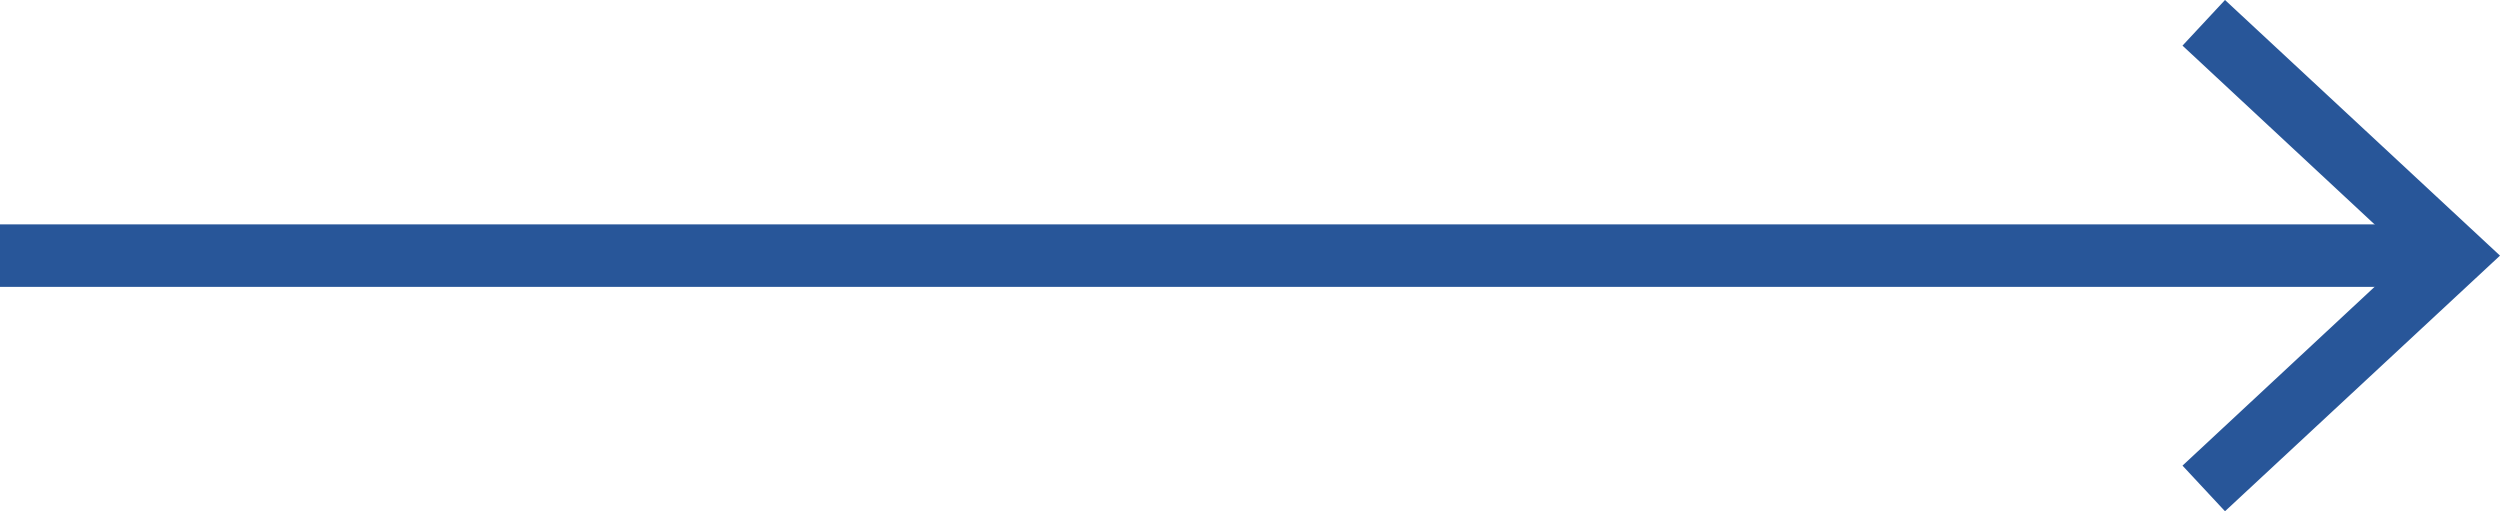
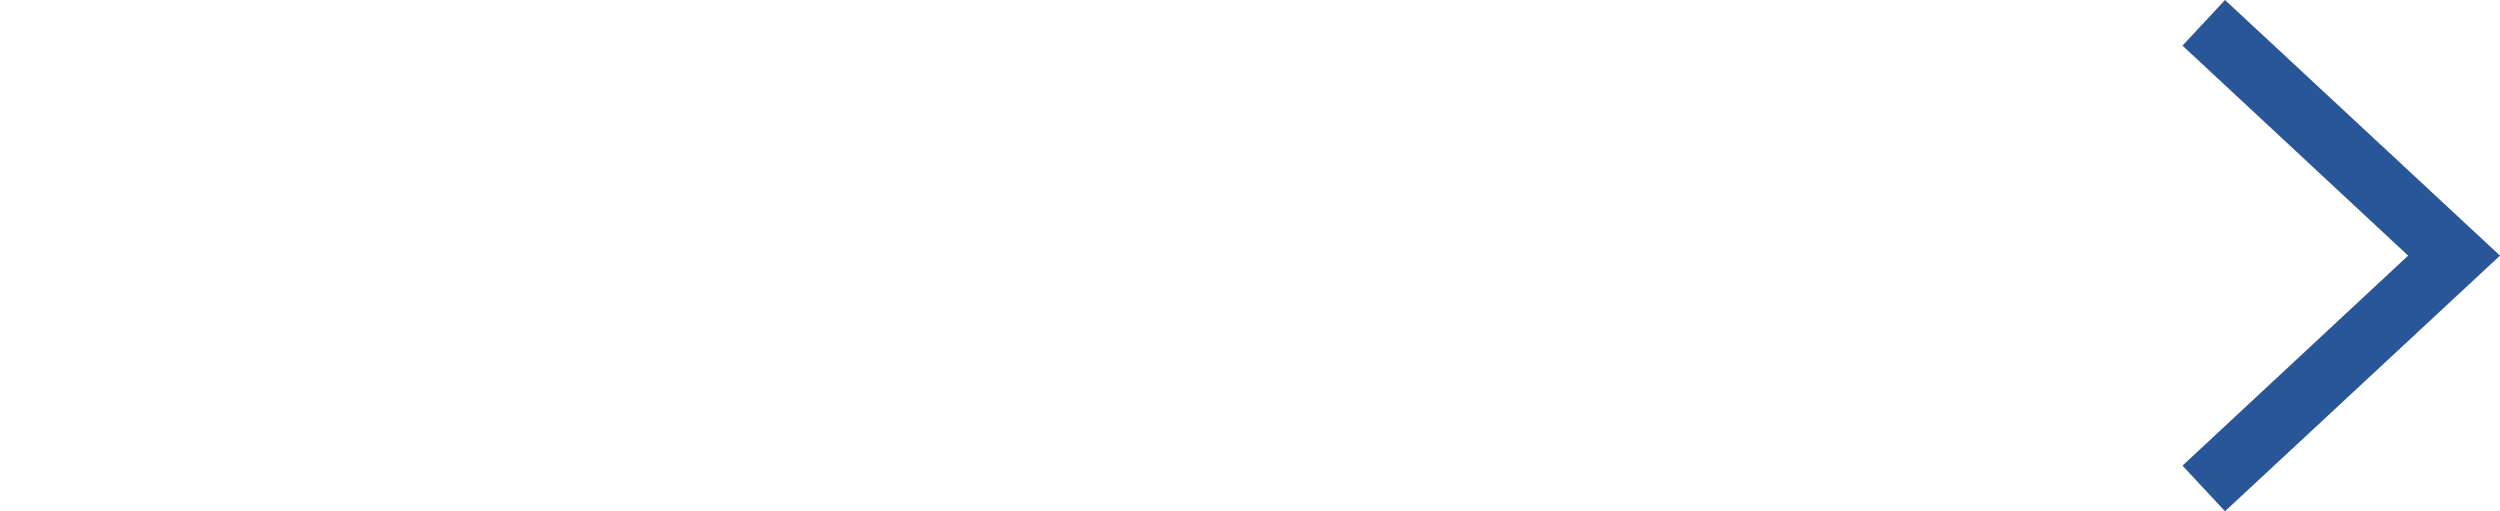
<svg xmlns="http://www.w3.org/2000/svg" viewBox="0 0 40 8.18">
  <defs>
    <style>.cls-1{fill:none;stroke:#285699;stroke-miterlimit:10;}.cls-2{fill:#285699;}</style>
  </defs>
  <title>arr-right</title>
  <g id="Layer_2" data-name="Layer 2">
    <g id="Body">
-       <line class="cls-1" y1="4.09" x2="38.92" y2="4.09" />
      <polygon class="cls-2" points="35.6 8.18 34.92 7.45 38.53 4.09 34.92 0.73 35.6 0 40 4.09 35.6 8.18" />
    </g>
  </g>
</svg>